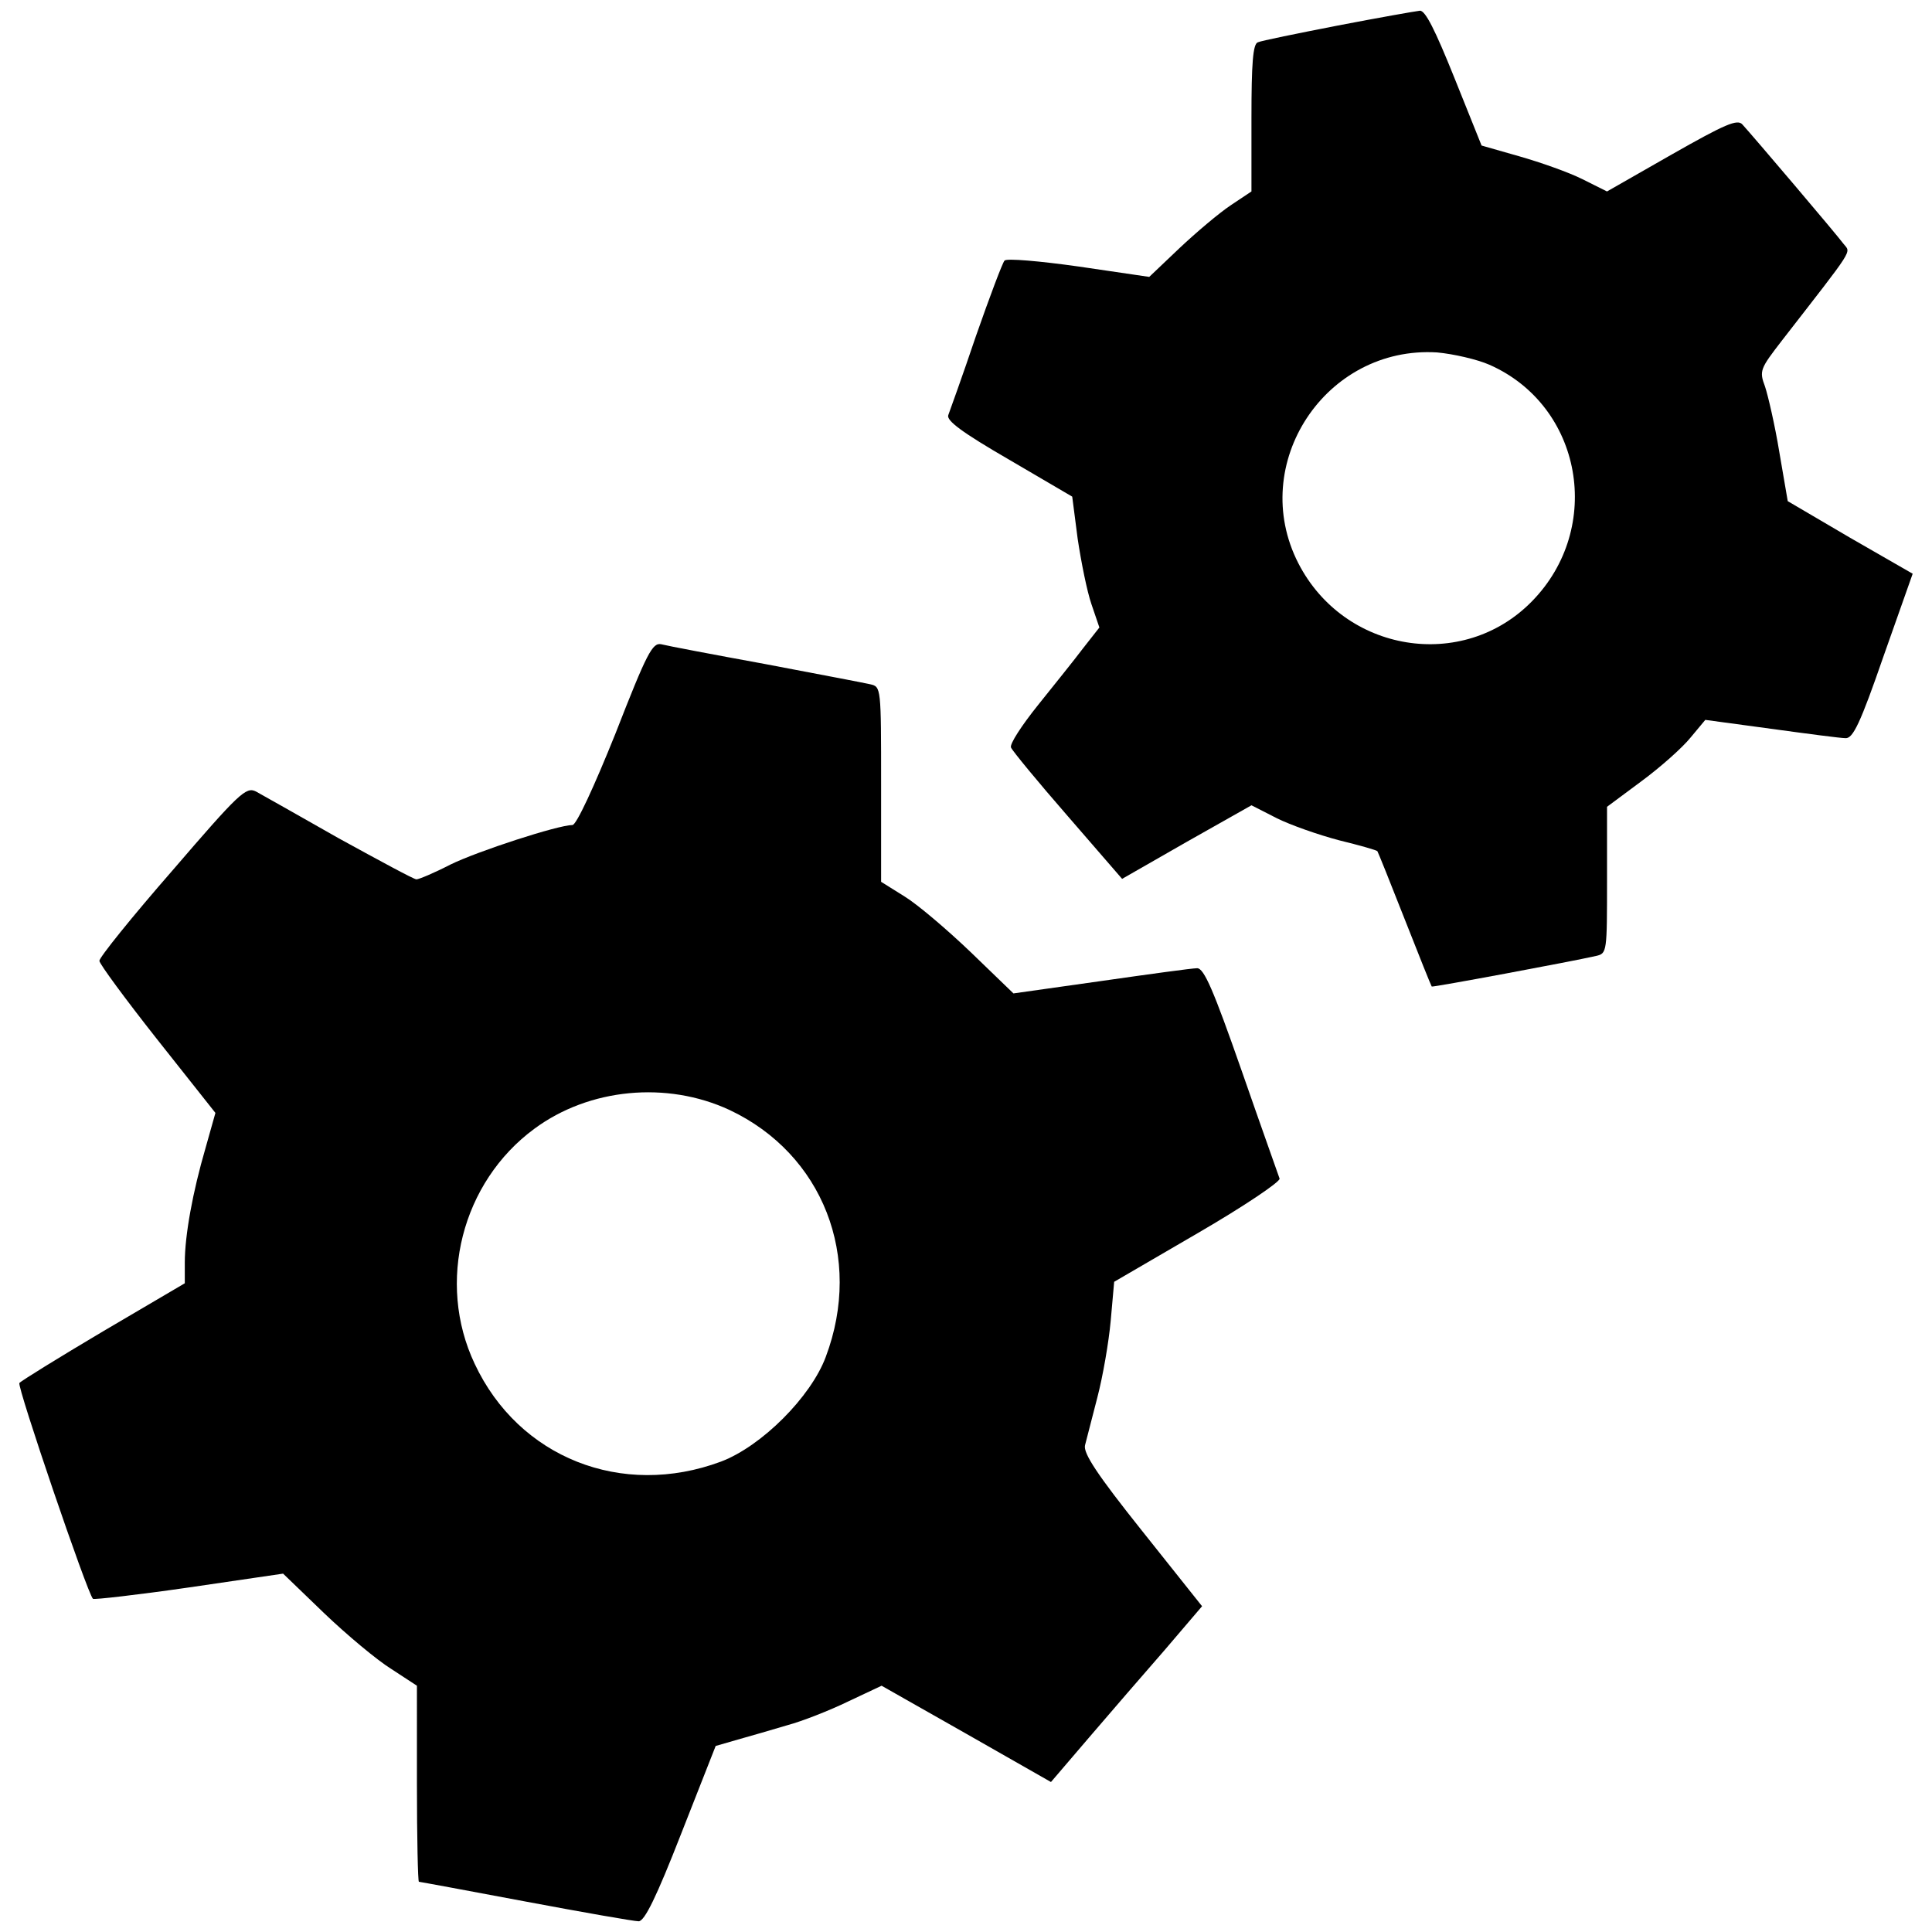
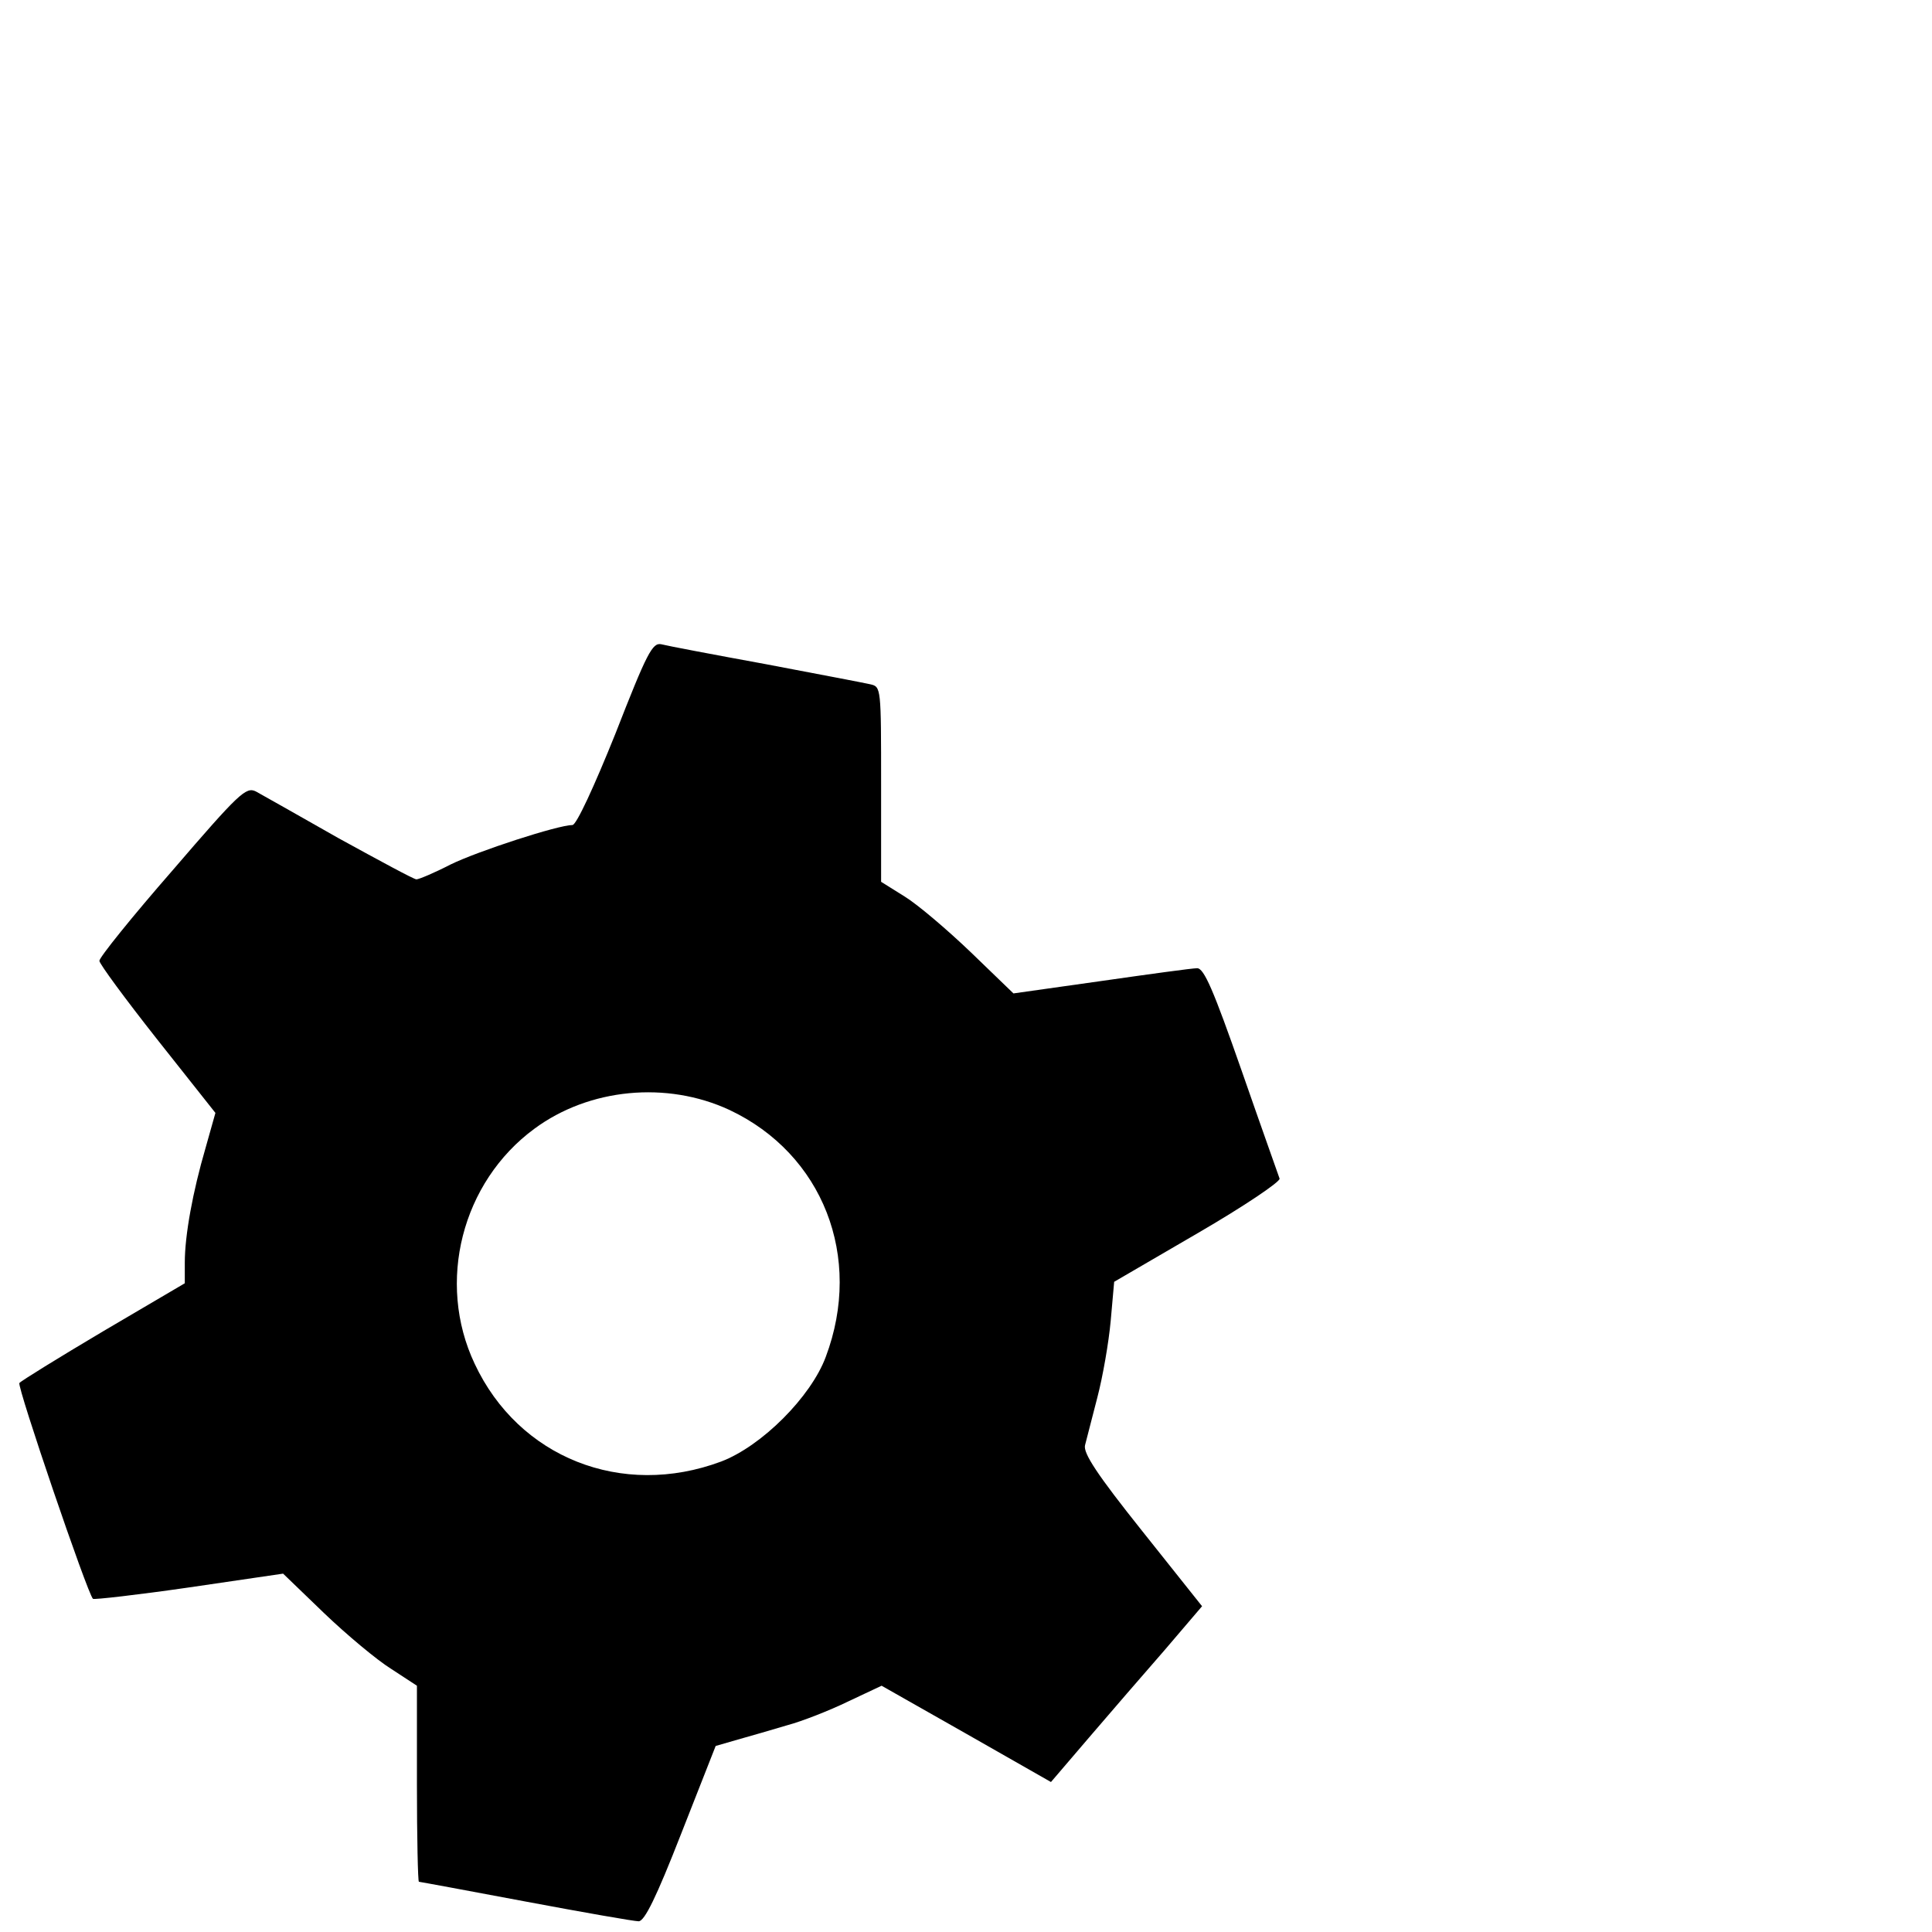
<svg xmlns="http://www.w3.org/2000/svg" version="1.1" x="0px" y="0px" viewBox="0 0 1000 1000" enable-background="new 0 0 1000 1000" xml:space="preserve">
  <g>
    <g transform="translate(0,511) scale(0.1,-0.1)">
-       <path d="M6924.8,4977.9c-209.6-40.9-398.7-79.2-414.1-86.9c-25.6-7.7-33.2-109.9-33.2-391.1V4119l-107.4-71.6c-61.3-40.9-178.9-140.6-265.8-222.4l-155.9-148.2l-365.5,53.7c-199.4,28.1-373.2,43.4-383.4,30.7c-10.2-10.2-76.7-186.6-148.2-391.1c-69-204.5-135.5-388.5-143.1-409c-10.2-28.1,71.6-89.5,314.4-230l327.2-191.7l28.1-217.3c17.9-120.1,48.6-273.5,71.6-339.9l40.9-120.1l-84.3-107.4c-46-61.3-153.4-194.2-235.2-296.5c-81.8-102.2-145.7-199.4-138-217.3s138-176.4,293.9-355.3l281.2-324.6l334.8,191.7l334.8,189.1l130.4-66.5c71.6-35.8,217.2-86.9,324.6-115c104.8-25.6,194.3-51.1,196.8-56.2c2.5-2.6,66.4-161,140.6-350.2c74.1-189.1,138-347.6,140.6-350.2c2.6-5.1,728.5,130.3,851.2,158.5c56.2,12.8,56.2,20.4,56.2,393.6v378.3l178.9,132.9c97.1,71.6,212.1,173.8,253,224.9l76.7,92l339.9-46c186.6-25.6,360.4-48.6,385.9-48.6c38.3-2.6,76.7,76.7,196.8,424.3l150.8,426.8l-324.6,186.6l-322.1,189.1l-43.4,253c-23,140.6-58.8,293.9-74.1,339.9c-30.7,81.8-25.5,92,86.9,237.7c380.8,490.7,357.9,452.4,319.5,501c-35.8,48.6-467.8,557.2-524,618.5c-25.6,28.1-86.9,2.6-365.5-155.9L8317.8,4119l-127.8,63.9c-71.6,35.8-217.3,86.9-324.6,117.6l-196.8,56.2L7528,4706.9c-99.7,247.9-150.8,350.2-178.9,347.6C7326.1,5052,7137,5018.7,6924.8,4977.9z M7709.5,3221.9c480.5-212.2,593-843.5,219.8-1224.3c-357.8-365.5-971.3-265.8-1209,196.8c-263.3,513.8,140.6,1127.2,718.2,1091.4C7522.9,3278.1,7645.6,3250,7709.5,3221.9z" />
      <path d="M3185.4,1312.6c-109.9-273.5-201.9-472.9-222.4-472.9c-74.1,0-490.8-135.5-631.3-204.5c-84.3-43.5-163.6-76.7-176.4-76.7c-12.8,0-191.7,97.1-401.3,212.1c-207,117.6-401.3,227.5-429.4,242.8c-51.1,25.6-86.9-7.7-432-409C683.1,364.3,514.4,154.7,514.4,136.8c0-15.3,135.5-199.3,299-406.4l301.6-380.8l-51.1-181.5c-66.5-227.5-107.4-452.4-107.4-593v-107.3l-421.7-247.9c-232.6-138-426.9-258.2-434.5-268.4C87.5-2066.4,453-3140,481.2-3165.5c5.1-5.1,230,20.4,495.9,58.8l488.2,71.6l212.2-204.5c117.6-112.5,273.5-242.8,347.6-288.8l132.9-86.9V-4124c0-278.6,5.1-506.1,10.2-506.1c5.1,0,253-46,552.1-102.2s562.3-102.2,585.3-102.2c30.7,0,92,125.3,219.8,452.4l178.9,455l115,33.2c63.9,17.9,178.9,51.1,255.6,74.1c76.7,20.4,219.8,76.7,314.4,122.7l173.8,81.8l437.1-247.9l439.6-250.5l196.8,230c107.3,125.2,283.7,329.7,391.1,452.4l194.2,227.5l-309.3,388.5c-232.6,291.4-306.7,403.8-296.5,444.7c7.7,28.1,35.8,140.6,63.9,247.9c28.1,107.4,58.8,283.7,69,396.2l17.9,201.9l434.5,253c237.7,138,426.9,265.8,421.7,281.2c-5.1,15.4-94.6,265.8-196.8,559.8C6280.7-14,6232.1,98.5,6196.4,98.5c-25.6,0-247.9-30.7-498.4-66.5l-452.4-63.9l-219.8,212.2c-122.7,117.6-276.1,247.9-342.5,288.8l-122.7,76.7v503.5c0,503.5,0,506.1-56.2,518.9c-33.2,7.7-276,53.7-544.4,104.8c-265.8,48.6-508.6,94.6-536.8,102.2C3377.1,1785.4,3349,1731.7,3185.4,1312.6z M3775.8-635.1c483.1-227.5,692.7-761.7,498.4-1278c-76.7-207-332.3-462.6-541.9-541.9c-513.8-191.7-1048,20.4-1275.4,506.1c-199.4,421.7-66.5,940.6,309.3,1216.7C3049.9-522.6,3451.2-484.3,3775.8-635.1z" />
    </g>
  </g>
</svg>